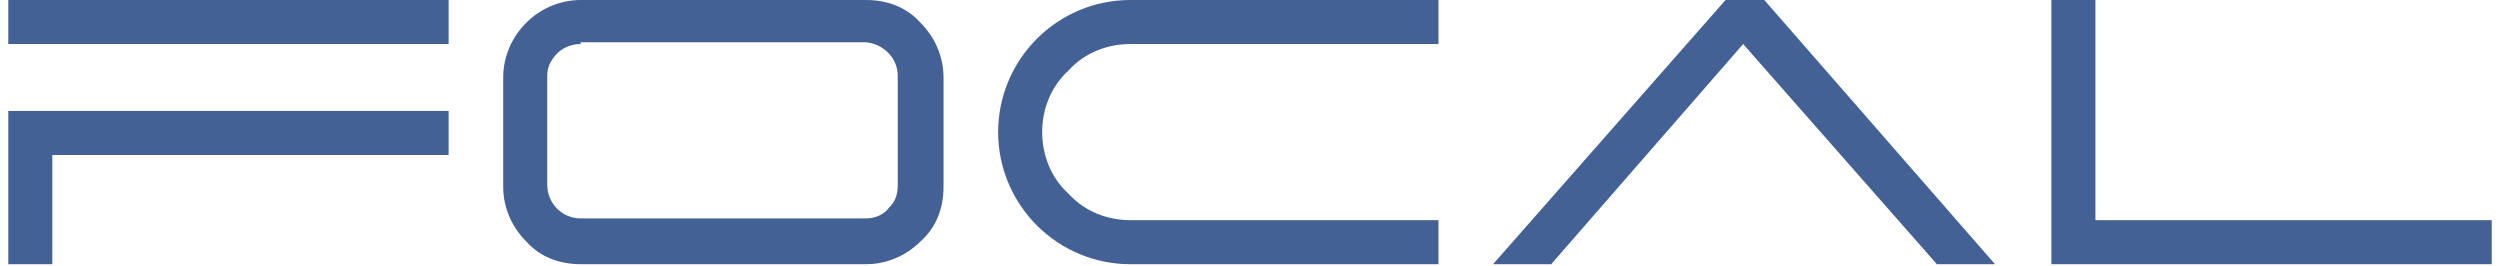
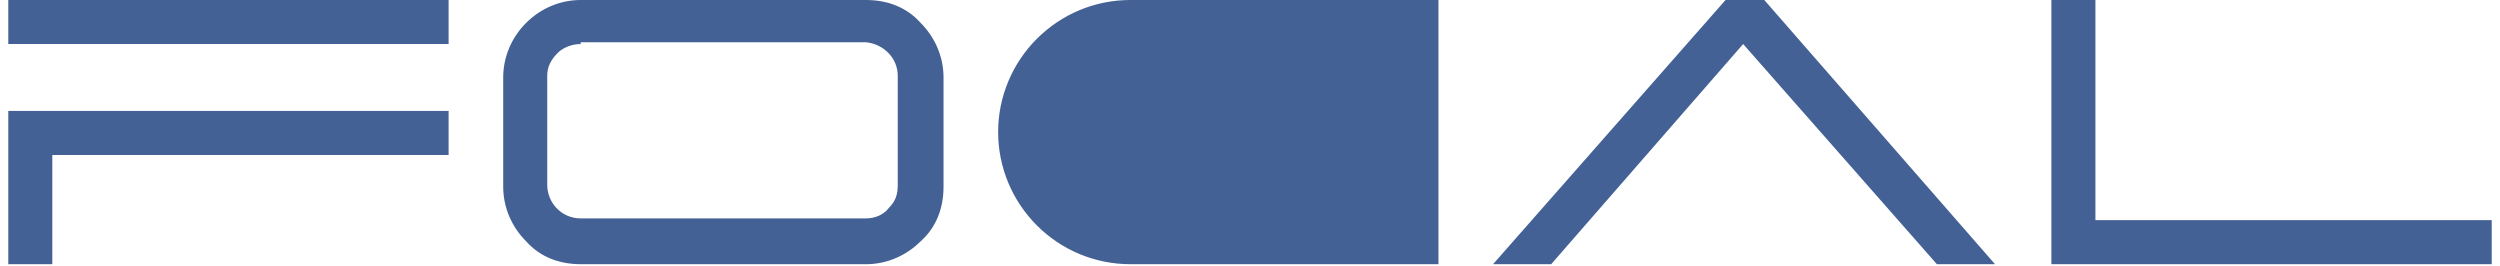
<svg xmlns="http://www.w3.org/2000/svg" id="marusbilkent" version="1.1" width="141.001" height="15" viewBox="0 0 141 15.1">
-   <path id="focal_logo-2" fill="#446195" d="M0,2.5h25V0H0v2.5ZM0,6.2v8.8h2.5v-6.2h22.5v-2.5H0ZM32.5,15c-1.2,0-2.3-.4-3.1-1.3-.8-.8-1.3-1.9-1.3-3.1v-6.2c0-1.2.5-2.3,1.3-3.1C30.2.5,31.3,0,32.5,0h16.2c1.2,0,2.3.4,3.1,1.3.8.8,1.3,1.9,1.3,3.1v6.2c0,1.2-.4,2.3-1.3,3.1-.8.8-1.9,1.3-3.1,1.3h-16.2ZM32.5,2.5c-.5,0-1,.2-1.3.5-.4.4-.6.8-.6,1.3v6.2c0,1,.8,1.9,1.9,1.9h16.2c.5,0,1-.2,1.3-.6.4-.4.5-.8.5-1.3v-6.2c0-1-.8-1.8-1.8-1.9,0,0,0,0,0,0h-16.2ZM81.2,15h-17.5c-2,0-3.9-.8-5.3-2.2-1.4-1.4-2.2-3.3-2.2-5.3,0-2,.8-3.9,2.2-5.3C59.8.8,61.7,0,63.7,0h17.5v2.5h-17.5c-1.3,0-2.6.5-3.5,1.5-1,.9-1.5,2.2-1.5,3.5,0,1.3.5,2.6,1.5,3.5.9,1,2.2,1.5,3.5,1.5h17.5v2.5ZM97.5,0l-13.2,15h3.3l10.9-12.5,11,12.5h3.3L99.7,0h-2.2ZM116,0v15h25v-2.5h-22.5V0h-2.5Z" />
+   <path id="focal_logo-2" fill="#446195" d="M0,2.5h25V0H0v2.5ZM0,6.2v8.8h2.5v-6.2h22.5v-2.5H0ZM32.5,15c-1.2,0-2.3-.4-3.1-1.3-.8-.8-1.3-1.9-1.3-3.1v-6.2c0-1.2.5-2.3,1.3-3.1C30.2.5,31.3,0,32.5,0h16.2c1.2,0,2.3.4,3.1,1.3.8.8,1.3,1.9,1.3,3.1v6.2c0,1.2-.4,2.3-1.3,3.1-.8.8-1.9,1.3-3.1,1.3h-16.2ZM32.5,2.5c-.5,0-1,.2-1.3.5-.4.4-.6.8-.6,1.3v6.2c0,1,.8,1.9,1.9,1.9h16.2c.5,0,1-.2,1.3-.6.4-.4.5-.8.5-1.3v-6.2c0-1-.8-1.8-1.8-1.9,0,0,0,0,0,0h-16.2ZM81.2,15h-17.5c-2,0-3.9-.8-5.3-2.2-1.4-1.4-2.2-3.3-2.2-5.3,0-2,.8-3.9,2.2-5.3C59.8.8,61.7,0,63.7,0h17.5v2.5h-17.5h17.5v2.5ZM97.5,0l-13.2,15h3.3l10.9-12.5,11,12.5h3.3L99.7,0h-2.2ZM116,0v15h25v-2.5h-22.5V0h-2.5Z" />
</svg>